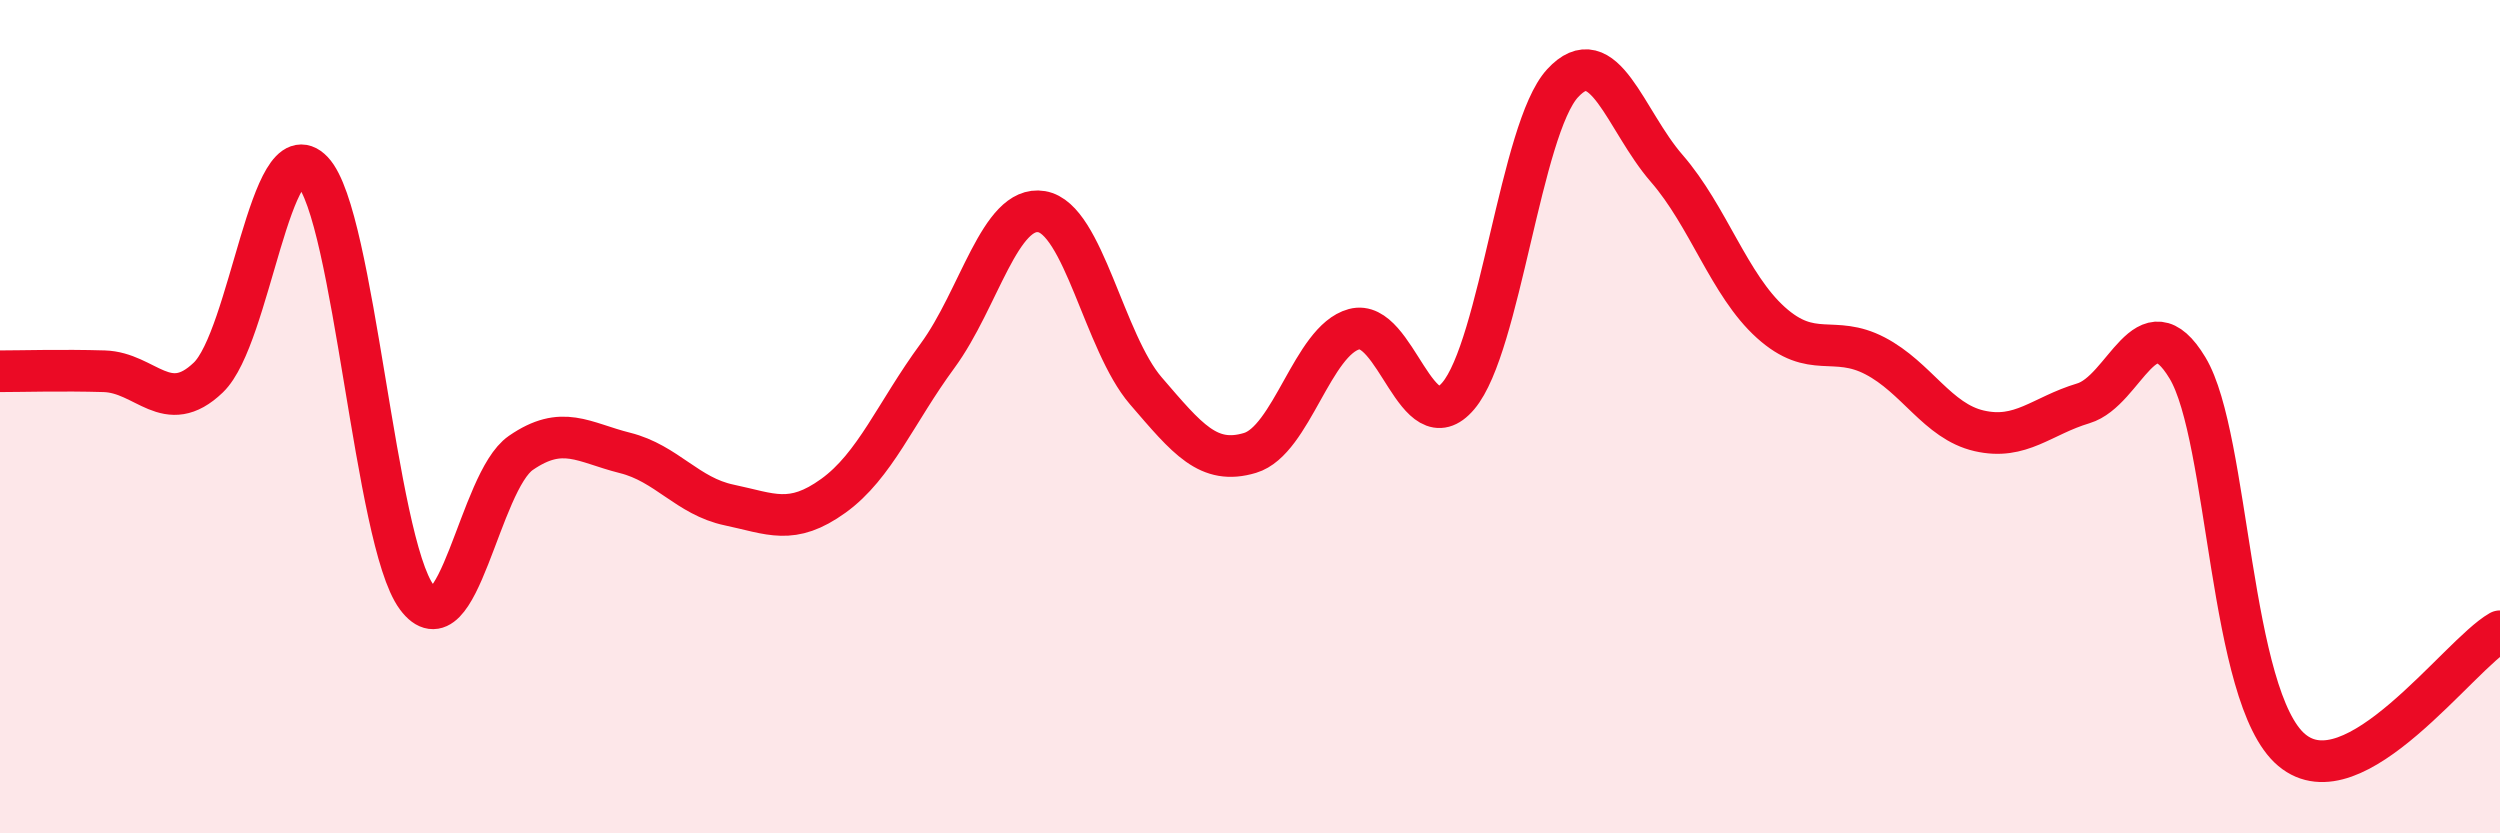
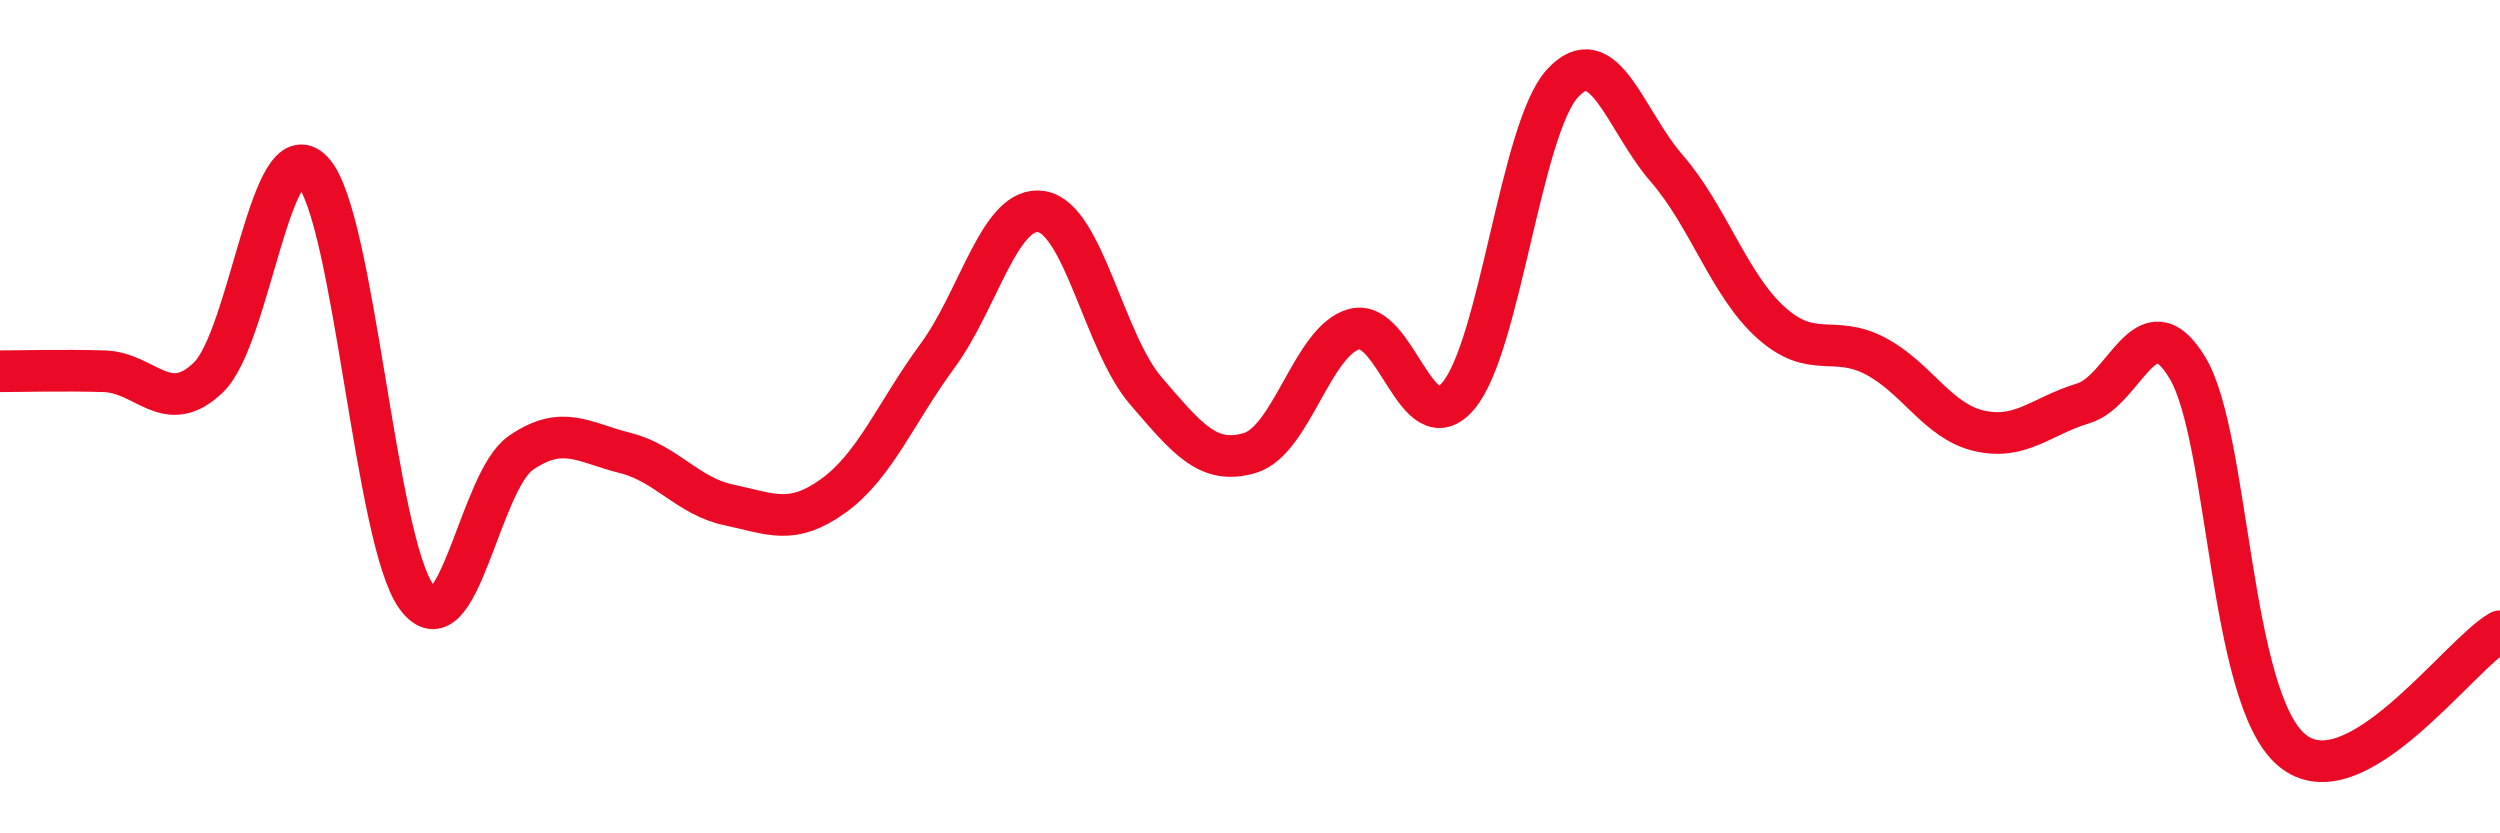
<svg xmlns="http://www.w3.org/2000/svg" width="60" height="20" viewBox="0 0 60 20">
-   <path d="M 0,8.91 C 0.5,8.91 1.5,8.88 2.5,8.91 C 3.5,8.94 4,10.02 5,9.06 C 6,8.1 6.5,3.06 7.5,4.11 C 8.5,5.16 9,12.98 10,14.33 C 11,15.68 11.5,11.56 12.5,10.87 C 13.5,10.18 14,10.62 15,10.87 C 16,11.12 16.5,11.91 17.5,12.12 C 18.5,12.33 19,12.62 20,11.9 C 21,11.18 21.5,9.9 22.5,8.54 C 23.5,7.18 24,4.91 25,5.08 C 26,5.25 26.5,8.22 27.5,9.38 C 28.5,10.54 29,11.17 30,10.87 C 31,10.57 31.5,8.17 32.5,7.9 C 33.5,7.63 34,10.68 35,9.5 C 36,8.32 36.5,3.09 37.5,2 C 38.5,0.91 39,2.89 40,4.04 C 41,5.19 41.5,6.84 42.5,7.74 C 43.5,8.64 44,8.02 45,8.54 C 46,9.06 46.5,10.11 47.5,10.34 C 48.5,10.57 49,9.98 50,9.68 C 51,9.38 51.5,7.17 52.5,8.83 C 53.5,10.49 53.5,16.74 55,18 C 56.5,19.26 59,15.72 60,15.15L60 20L0 20Z" fill="#EB0A25" opacity="0.1" stroke-linecap="round" stroke-linejoin="round" />
  <path d="M 0,8.91 C 0.5,8.91 1.5,8.88 2.5,8.91 C 3.5,8.94 4,10.02 5,9.06 C 6,8.1 6.5,3.06 7.5,4.11 C 8.5,5.16 9,12.98 10,14.33 C 11,15.68 11.5,11.56 12.5,10.87 C 13.5,10.18 14,10.62 15,10.87 C 16,11.12 16.5,11.91 17.5,12.12 C 18.5,12.33 19,12.62 20,11.9 C 21,11.18 21.5,9.9 22.5,8.54 C 23.5,7.18 24,4.91 25,5.08 C 26,5.25 26.5,8.22 27.5,9.38 C 28.5,10.54 29,11.17 30,10.87 C 31,10.57 31.5,8.17 32.5,7.9 C 33.5,7.63 34,10.68 35,9.5 C 36,8.32 36.5,3.09 37.5,2 C 38.5,0.91 39,2.89 40,4.04 C 41,5.19 41.5,6.84 42.5,7.74 C 43.5,8.64 44,8.02 45,8.54 C 46,9.06 46.5,10.11 47.5,10.34 C 48.5,10.57 49,9.98 50,9.68 C 51,9.38 51.5,7.17 52.5,8.83 C 53.5,10.49 53.5,16.74 55,18 C 56.5,19.26 59,15.72 60,15.15" stroke="#EB0A25" stroke-width="1" fill="none" stroke-linecap="round" stroke-linejoin="round" />
</svg>